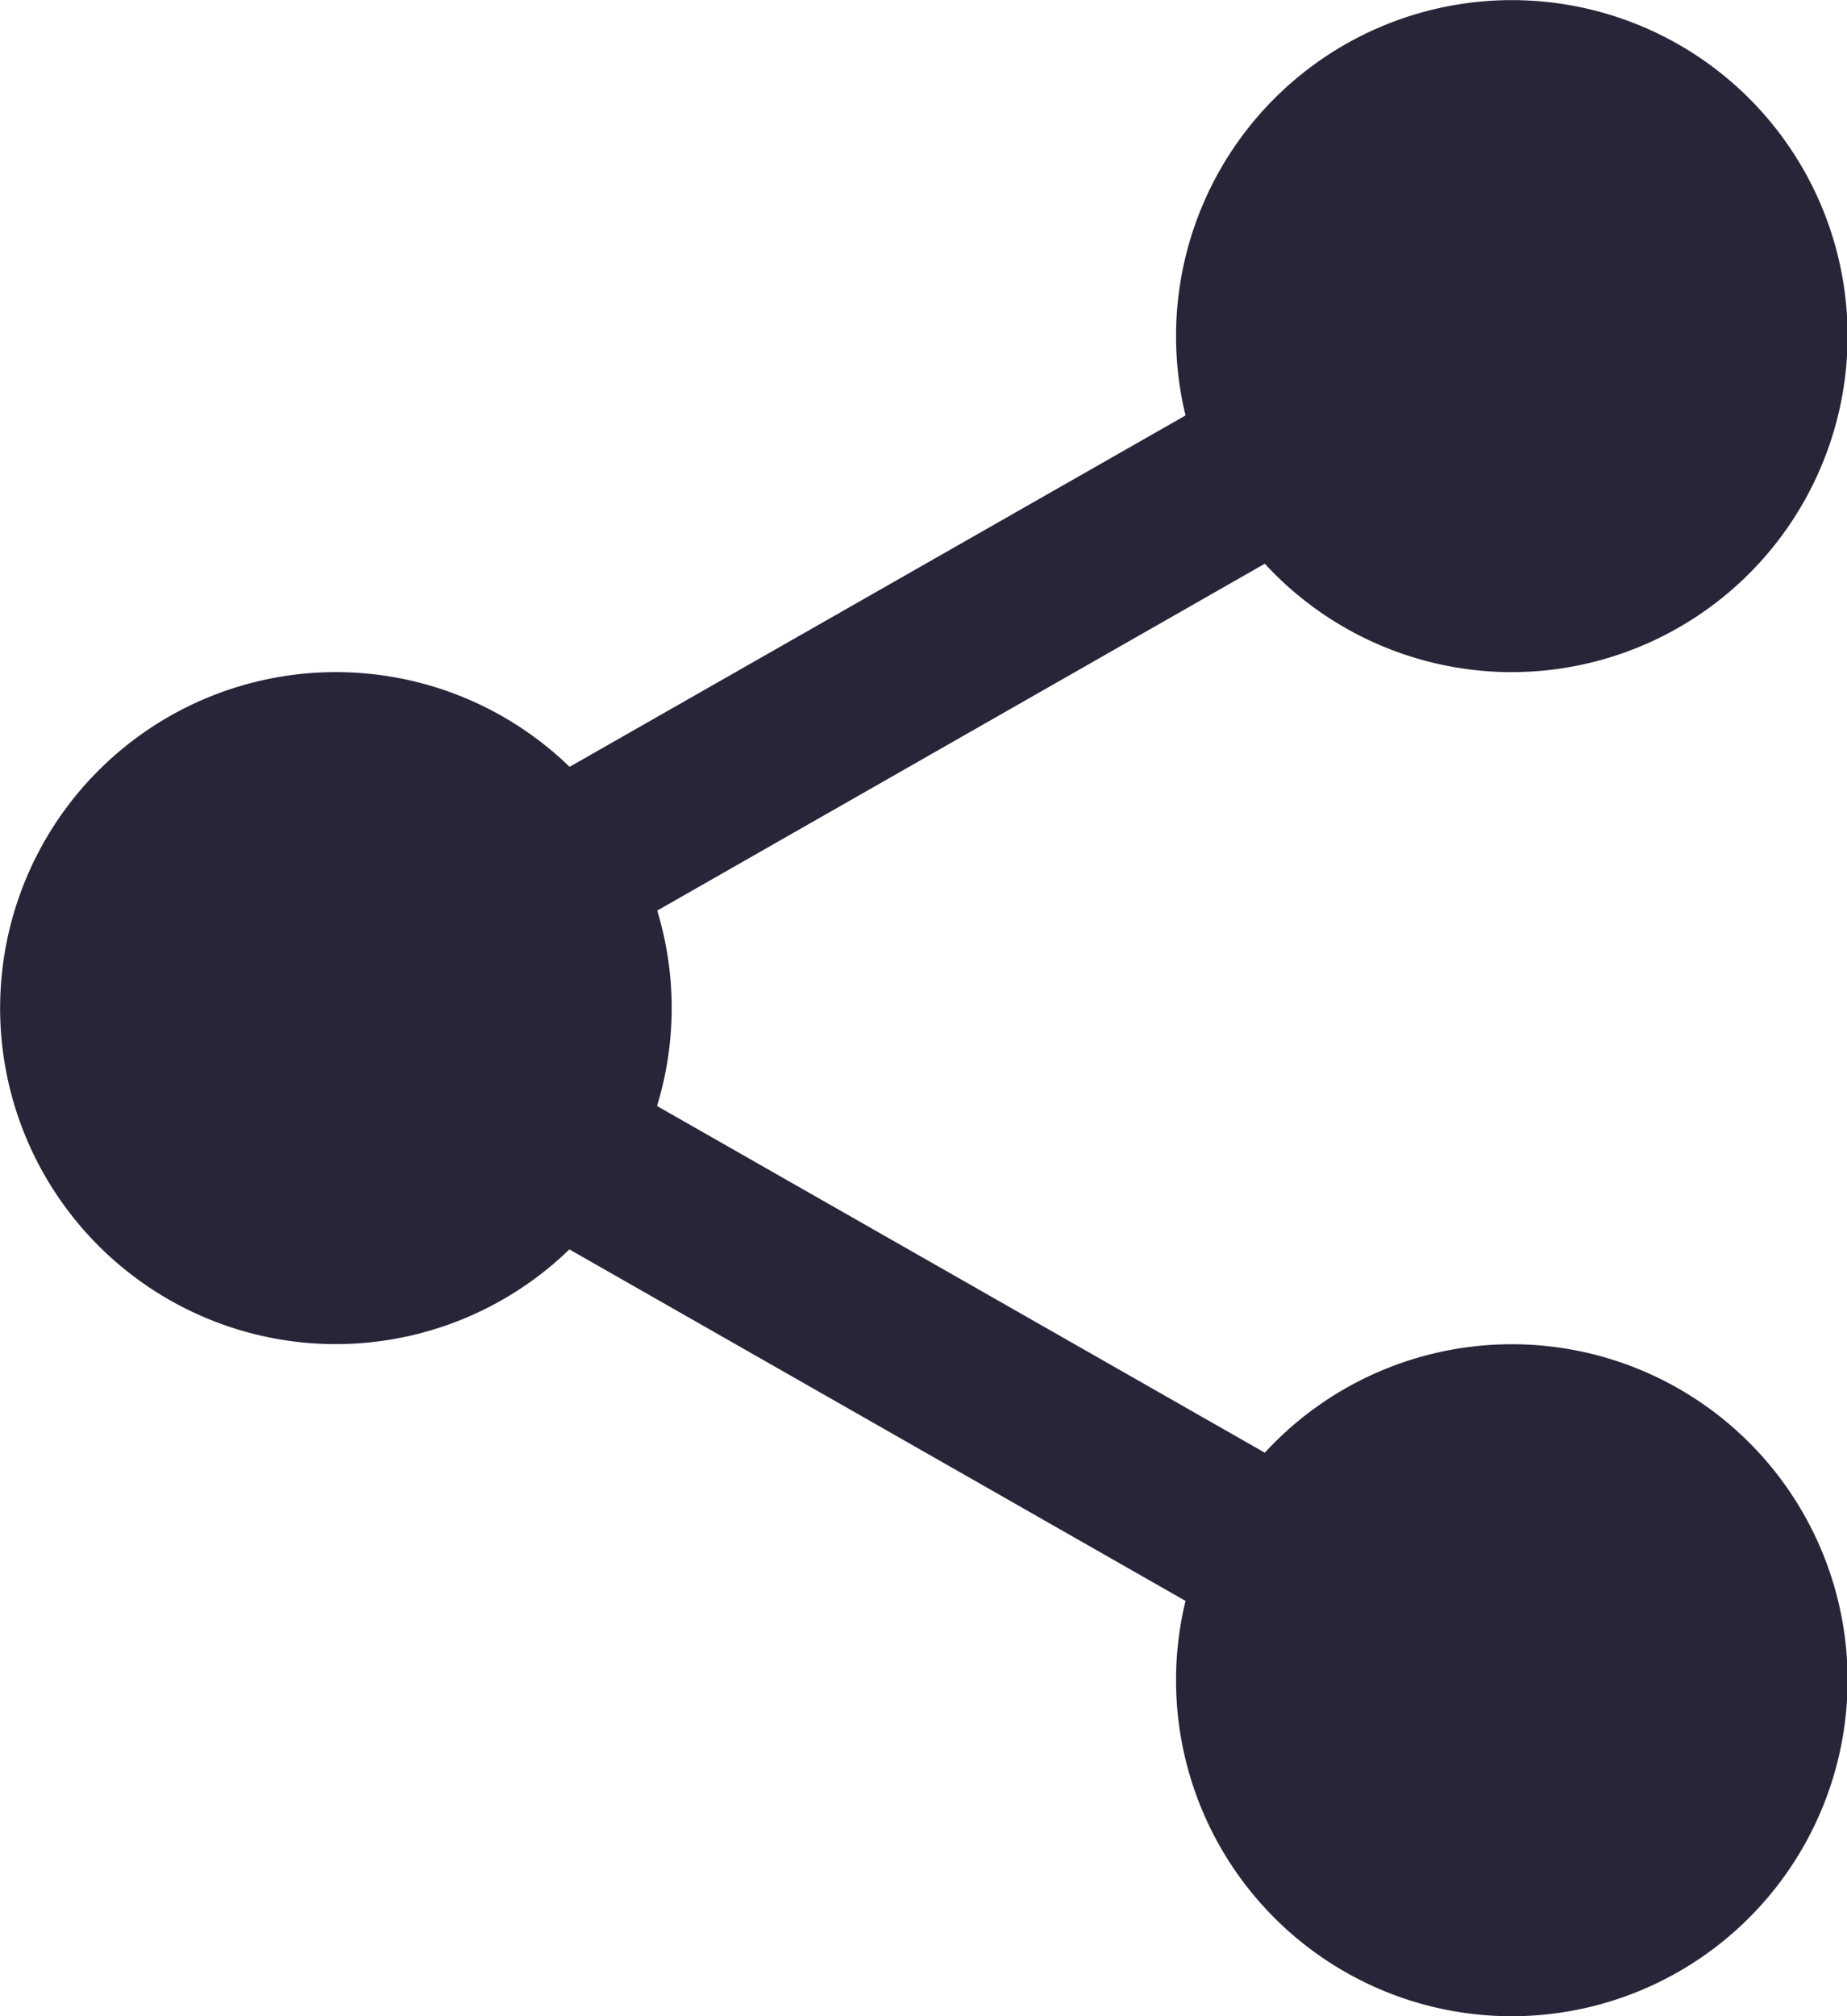
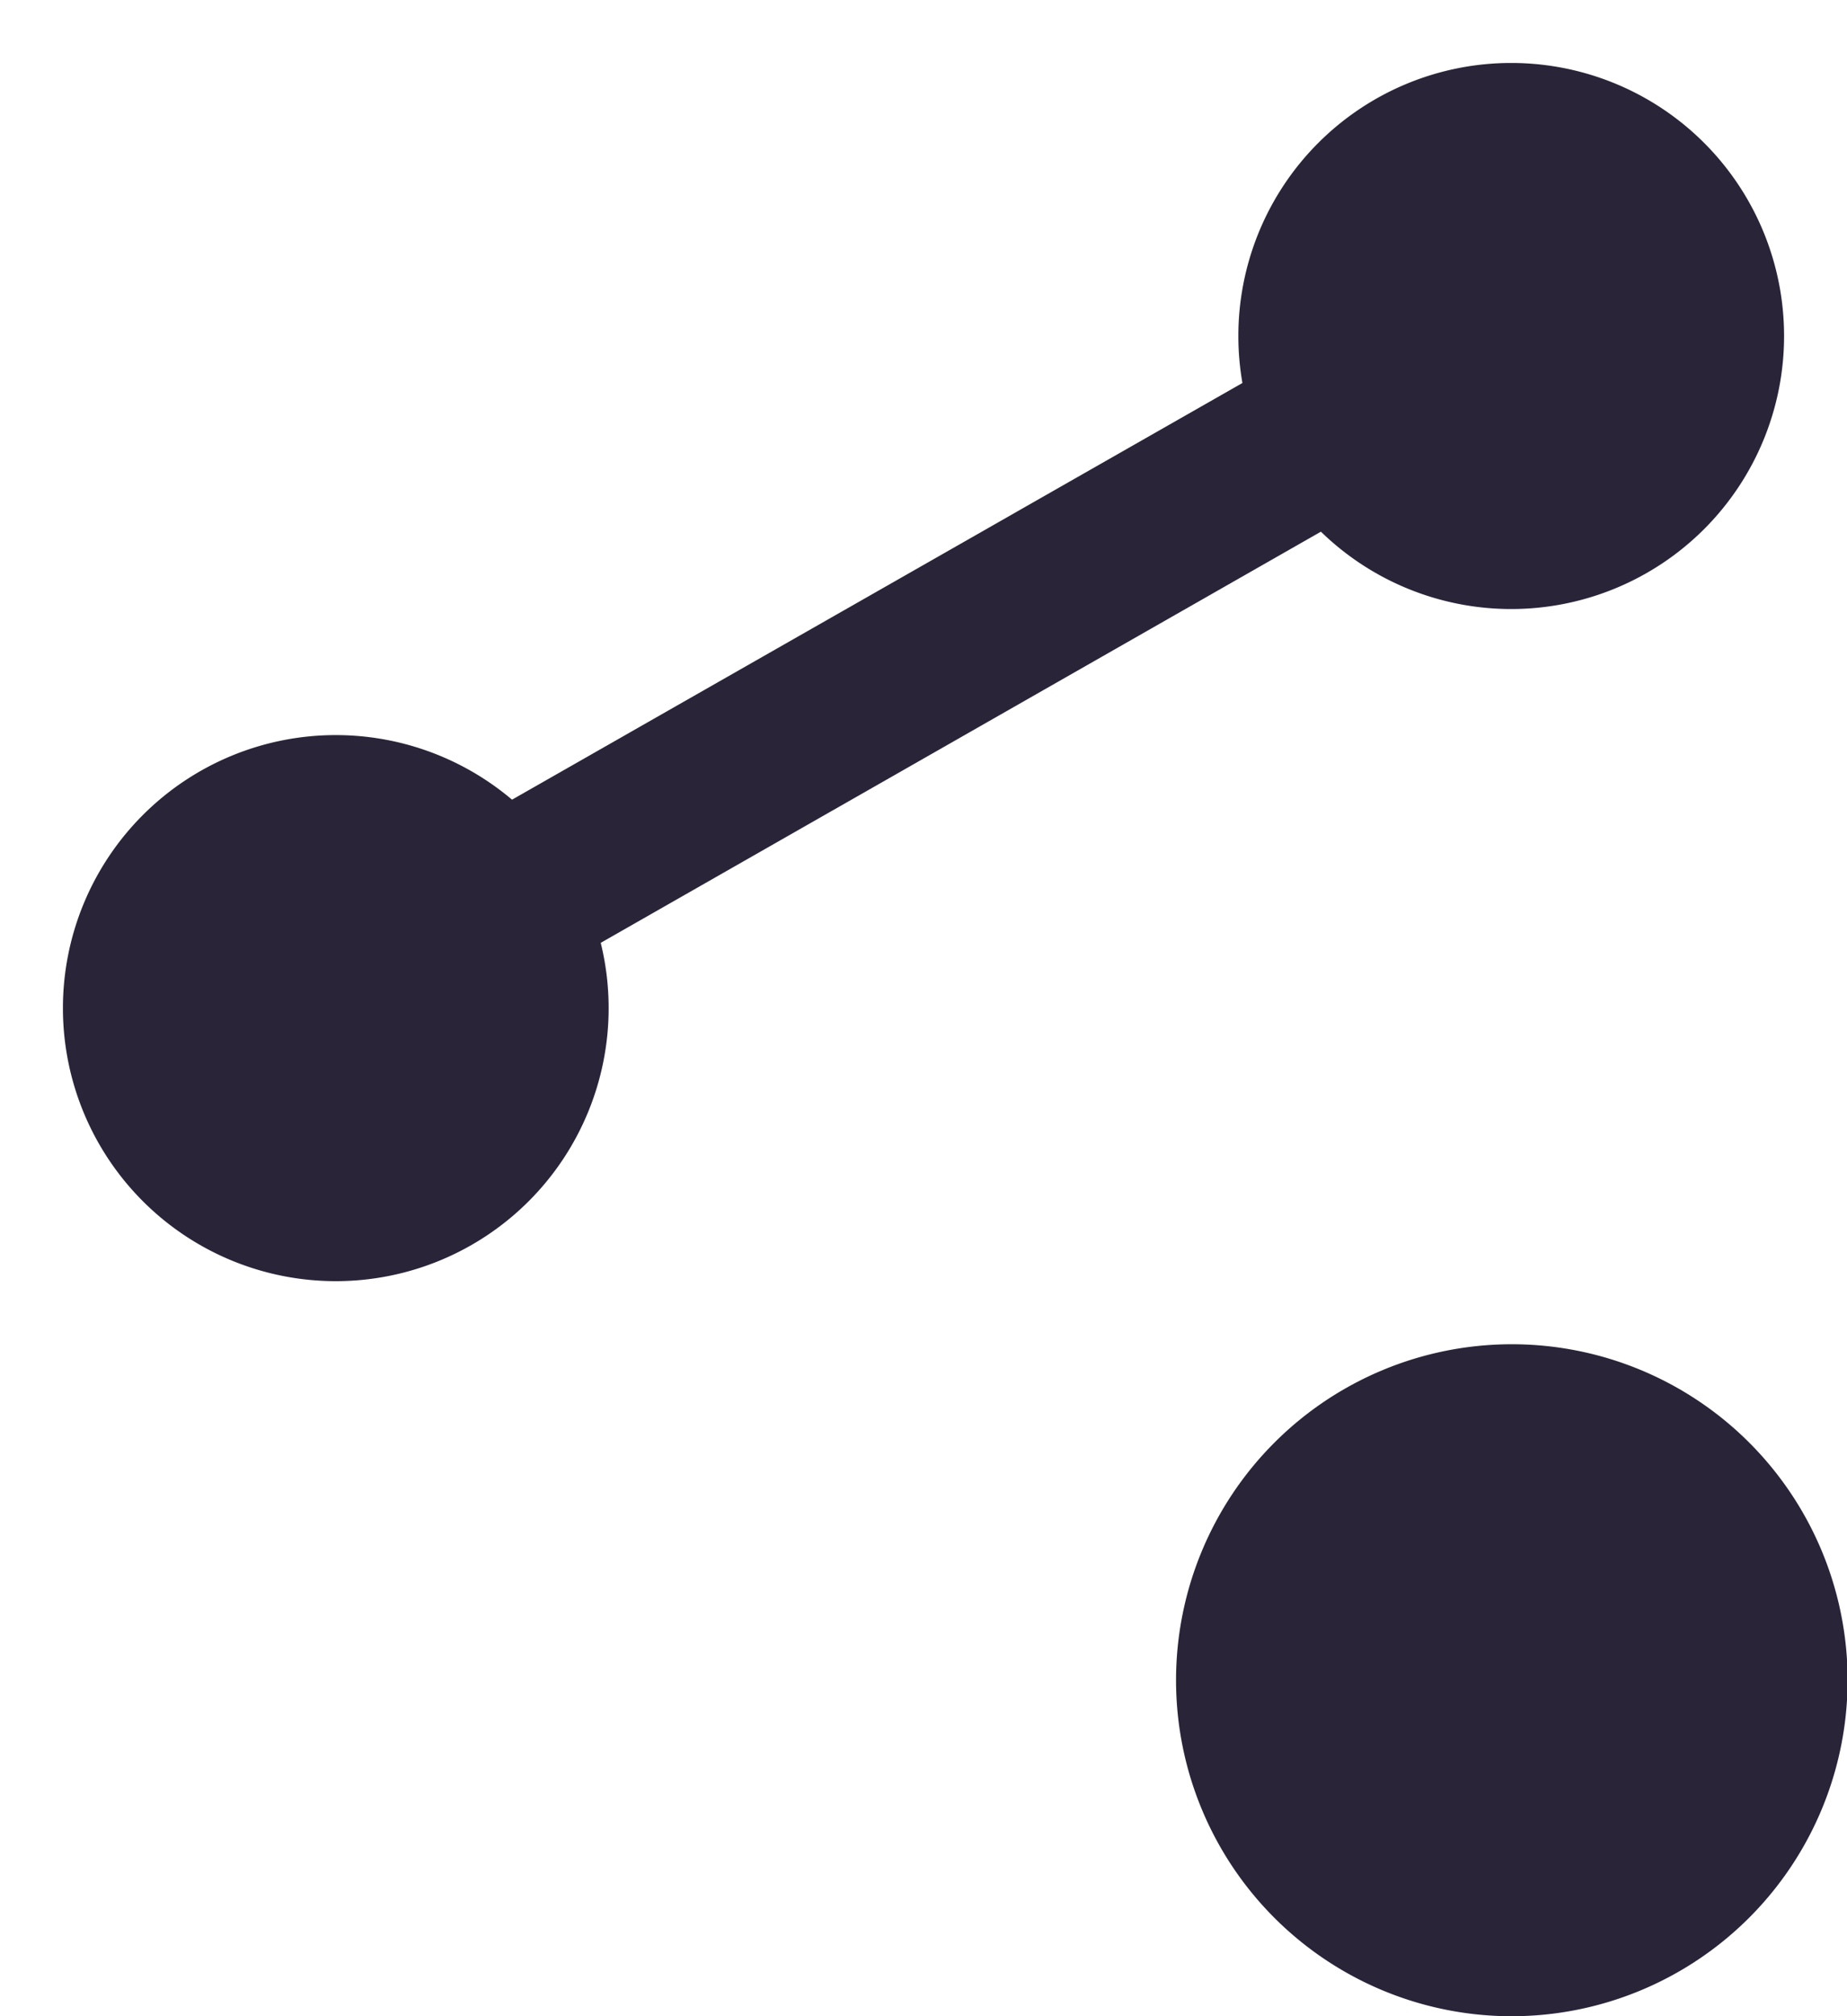
<svg xmlns="http://www.w3.org/2000/svg" id="prefix__share_9_" width="15" height="16.364" data-name="share (9)" viewBox="0 0 15 16.364">
  <defs>
    <style>
            .prefix__cls-1{fill:#2a2439}
        </style>
  </defs>
  <path id="prefix__Path_3351" d="M319.1 18.216A2.216 2.216 0 1 1 316.884 16a2.216 2.216 0 0 1 2.216 2.216zm0 0" class="prefix__cls-1" data-name="Path 3351" transform="translate(-304.611 -15.489)" />
-   <path id="prefix__Path_3352" d="M301.4 5.455a2.727 2.727 0 1 1 2.727-2.727 2.73 2.73 0 0 1-2.727 2.727zm0-4.432a1.7 1.7 0 1 0 1.7 1.7 1.706 1.706 0 0 0-1.7-1.7zm0 0" class="prefix__cls-1" data-name="Path 3352" transform="translate(-289.122)" />
-   <path id="prefix__Path_3353" d="M319.1 359.548a2.216 2.216 0 1 1-2.216-2.216 2.216 2.216 0 0 1 2.216 2.216zm0 0" class="prefix__cls-1" data-name="Path 3353" transform="translate(-304.611 -345.912)" />
+   <path id="prefix__Path_3353" d="M319.1 359.548a2.216 2.216 0 1 1-2.216-2.216 2.216 2.216 0 0 1 2.216 2.216m0 0" class="prefix__cls-1" data-name="Path 3353" transform="translate(-304.611 -345.912)" />
  <path id="prefix__Path_3354" d="M301.4 346.787a2.727 2.727 0 1 1 2.727-2.727 2.73 2.73 0 0 1-2.727 2.727zm0-4.432a1.7 1.7 0 1 0 1.7 1.7 1.706 1.706 0 0 0-1.7-1.7zm0 0" class="prefix__cls-1" data-name="Path 3354" transform="translate(-289.122 -330.423)" />
  <path id="prefix__Path_3355" d="M20.432 188.884a2.216 2.216 0 1 1-2.216-2.216 2.216 2.216 0 0 1 2.216 2.216zm0 0" class="prefix__cls-1" data-name="Path 3355" transform="translate(-15.489 -180.702)" />
-   <path id="prefix__Path_3356" d="M2.727 176.122a2.727 2.727 0 1 1 2.728-2.722 2.73 2.73 0 0 1-2.728 2.722zm0-4.432a1.7 1.7 0 1 0 1.7 1.7 1.706 1.706 0 0 0-1.7-1.699zm0 0" class="prefix__cls-1" data-name="Path 3356" transform="translate(0 -165.213)" />
  <path id="prefix__Path_3357" d="M115.031 95.186a.682.682 0 0 1-.338-1.274l6.327-3.607a.682.682 0 1 1 .675 1.185l-6.327 3.61a.677.677 0 0 1-.337.086zm0 0" class="prefix__cls-1" data-name="Path 3357" transform="translate(-110.694 -87.331)" />
-   <path id="prefix__Path_3358" d="M121.379 271.19a.678.678 0 0 1-.337-.089l-6.327-3.607a.682.682 0 0 1 .675-1.185l6.327 3.607a.682.682 0 0 1-.338 1.274zm0 0" class="prefix__cls-1" data-name="Path 3358" transform="translate(-110.716 -257.71)" />
</svg>